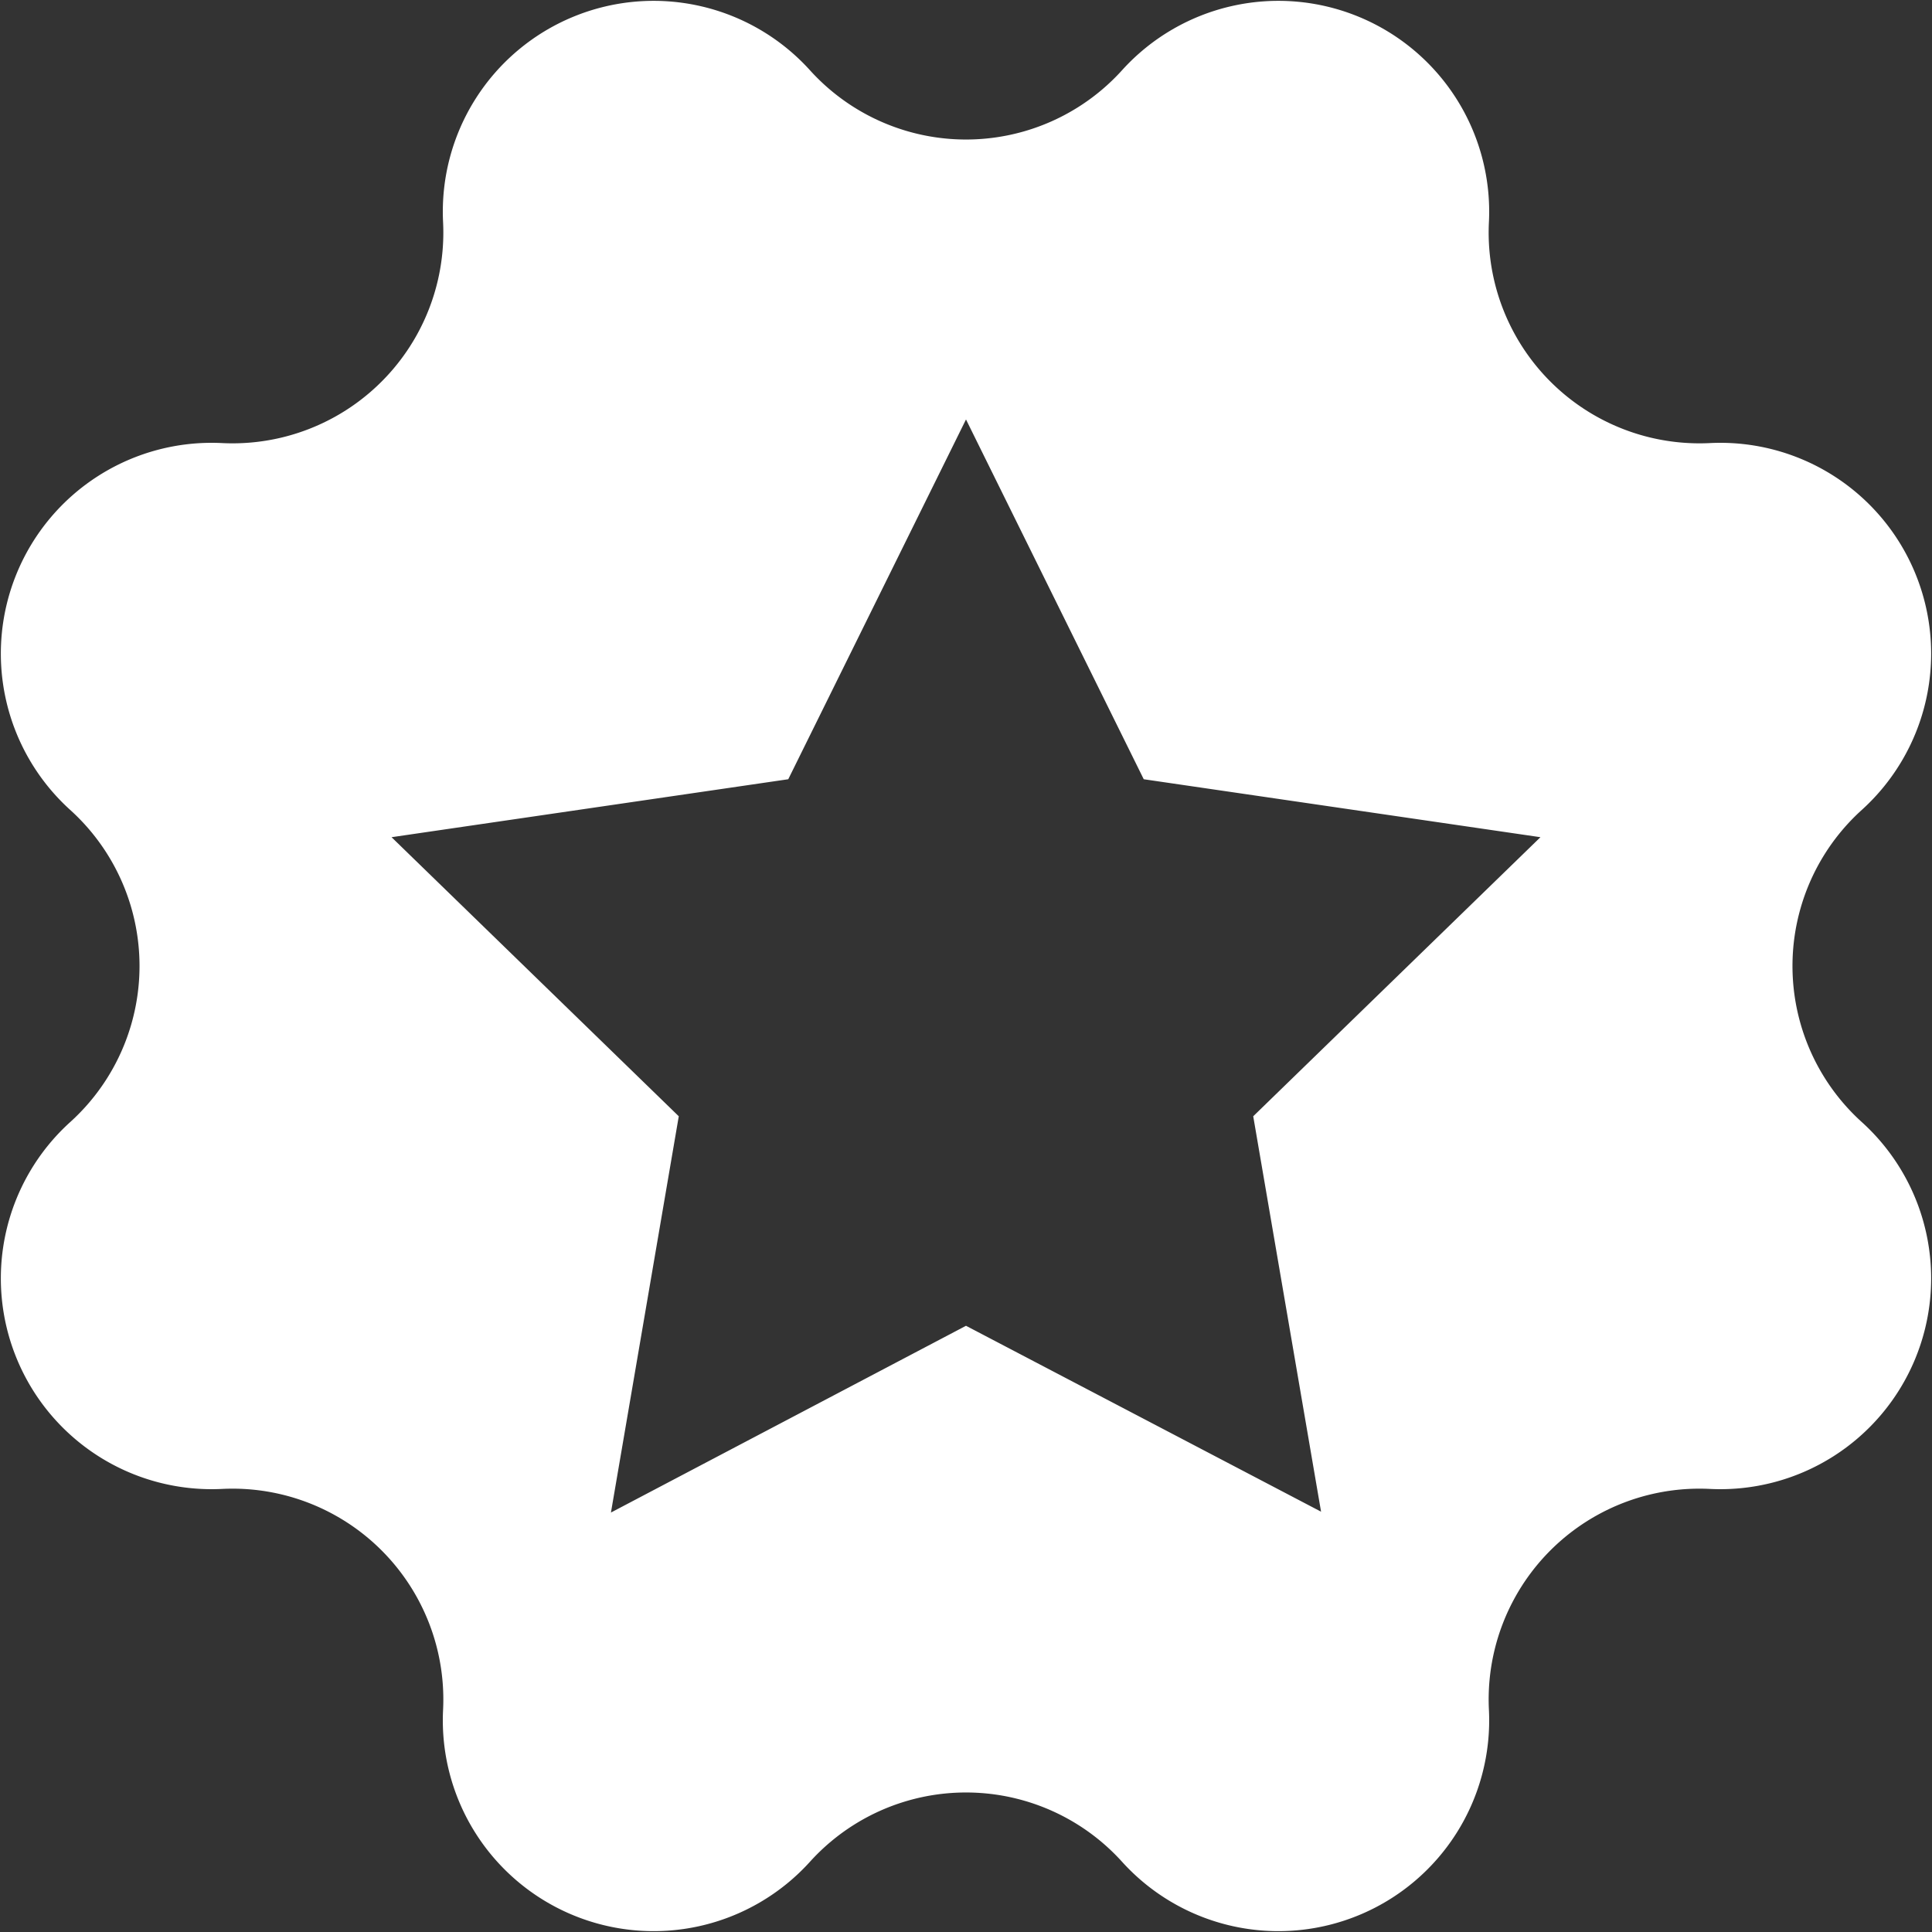
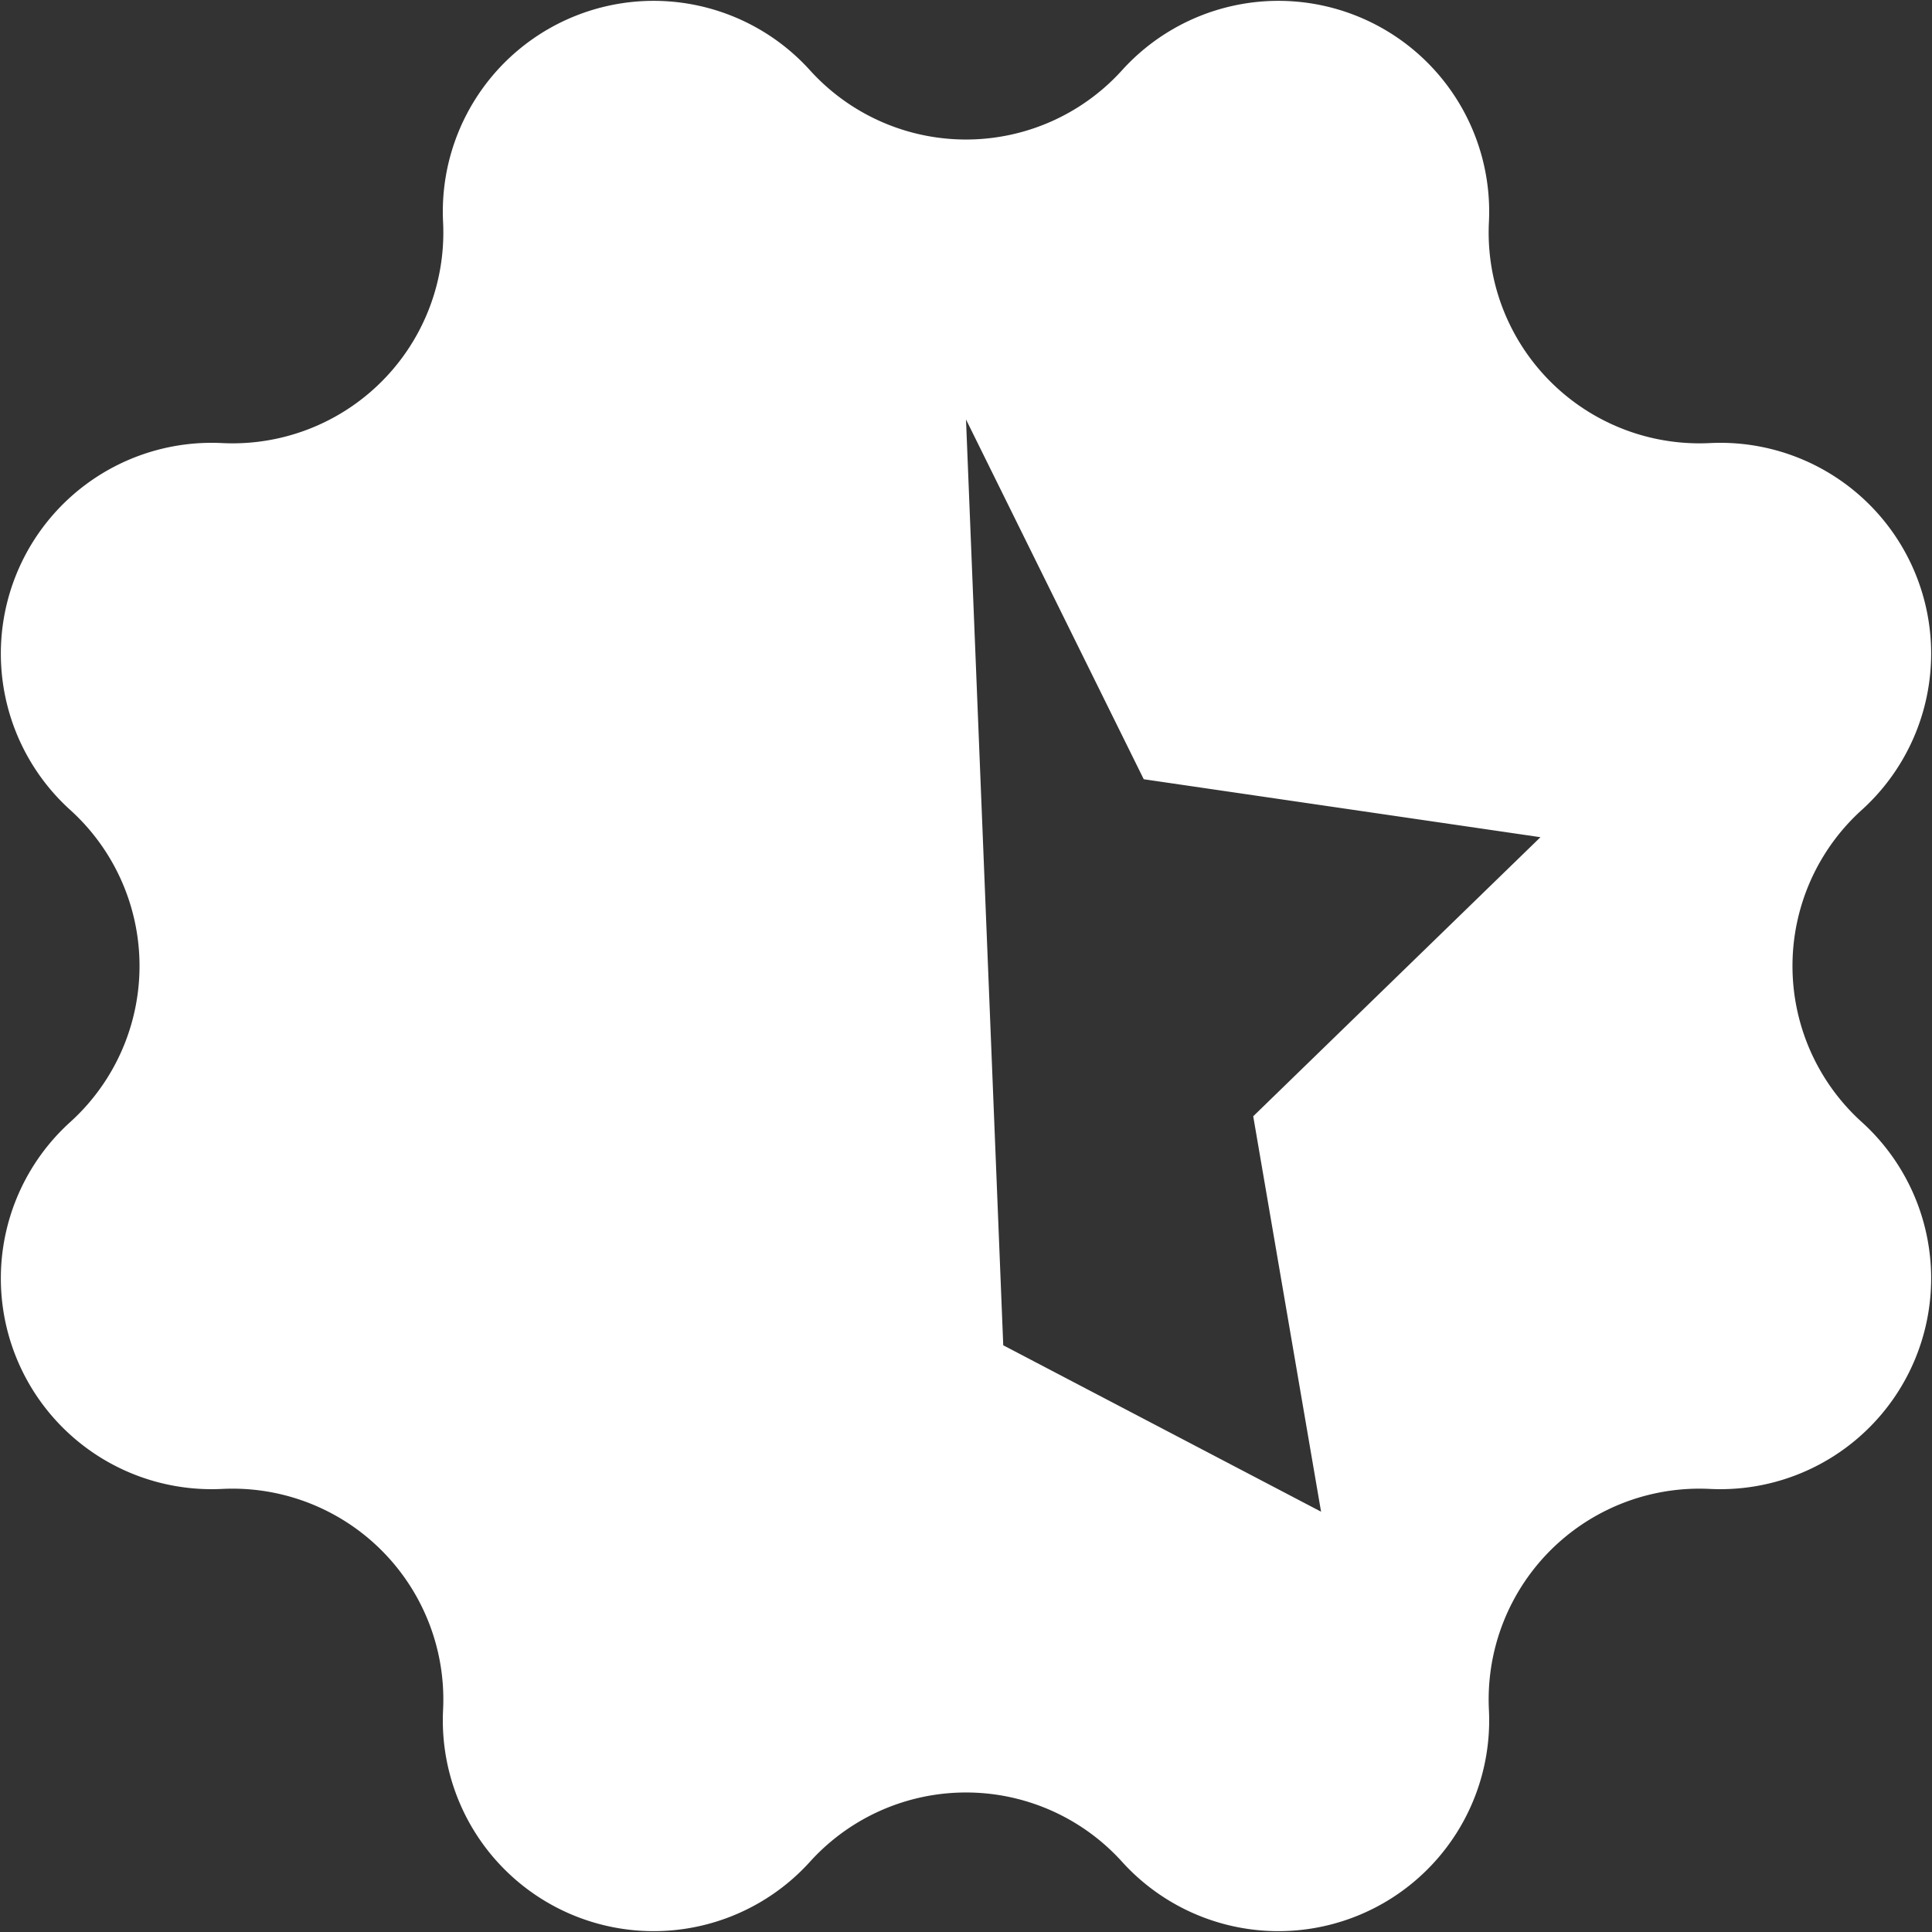
<svg xmlns="http://www.w3.org/2000/svg" viewBox="0 0 45 45">
  <rect x="0" y="0" width="45" height="45" fill="#333333" stroke="none" />
  <defs>
    <style>
      .cls-1 {
        fill: #fff;
      }
    </style>
  </defs>
  <g id="Слой_2" data-name="Слой 2">
    <g id="Слой_1-2" data-name="Слой 1">
-       <path class="cls-1" d="M43.37,26.14h0a4.9,4.9,0,0,1,0-7.28h0a4.91,4.91,0,0,0-3.54-8.54h0a4.91,4.91,0,0,1-5.15-5.15h0a4.91,4.91,0,0,0-8.54-3.54h0a4.9,4.9,0,0,1-7.28,0h0a4.91,4.91,0,0,0-8.54,3.54h0a4.91,4.91,0,0,1-5.15,5.15,4.91,4.91,0,0,0-3.54,8.54h0a4.9,4.9,0,0,1,0,7.28,4.91,4.91,0,0,0,3.54,8.54,4.91,4.91,0,0,1,5.15,5.15h0a4.91,4.91,0,0,0,8.54,3.54,4.9,4.9,0,0,1,7.28,0h0a4.91,4.91,0,0,0,8.54-3.54h0a4.91,4.91,0,0,1,5.15-5.15h0A4.91,4.91,0,0,0,43.37,26.14ZM29.19,26l1.58,9.21L22.5,30.88l-8.27,4.35L15.81,26,9.12,19.5l9.24-1.35L22.5,9.77l4.14,8.38,9.24,1.35Z" />
+       <path class="cls-1" d="M43.37,26.14h0a4.9,4.9,0,0,1,0-7.28h0a4.91,4.91,0,0,0-3.54-8.54h0a4.91,4.91,0,0,1-5.15-5.15h0a4.91,4.91,0,0,0-8.54-3.54h0a4.9,4.9,0,0,1-7.28,0h0a4.91,4.91,0,0,0-8.54,3.54h0a4.91,4.91,0,0,1-5.15,5.15,4.91,4.91,0,0,0-3.54,8.54h0a4.9,4.9,0,0,1,0,7.28,4.91,4.91,0,0,0,3.54,8.54,4.91,4.91,0,0,1,5.15,5.15h0a4.91,4.91,0,0,0,8.54,3.54,4.9,4.9,0,0,1,7.28,0h0a4.91,4.91,0,0,0,8.54-3.54h0a4.91,4.91,0,0,1,5.15-5.15h0A4.91,4.91,0,0,0,43.37,26.14ZM29.19,26l1.58,9.21L22.5,30.88l-8.27,4.35l9.24-1.35L22.5,9.77l4.14,8.38,9.24,1.35Z" />
    </g>
  </g>
</svg>